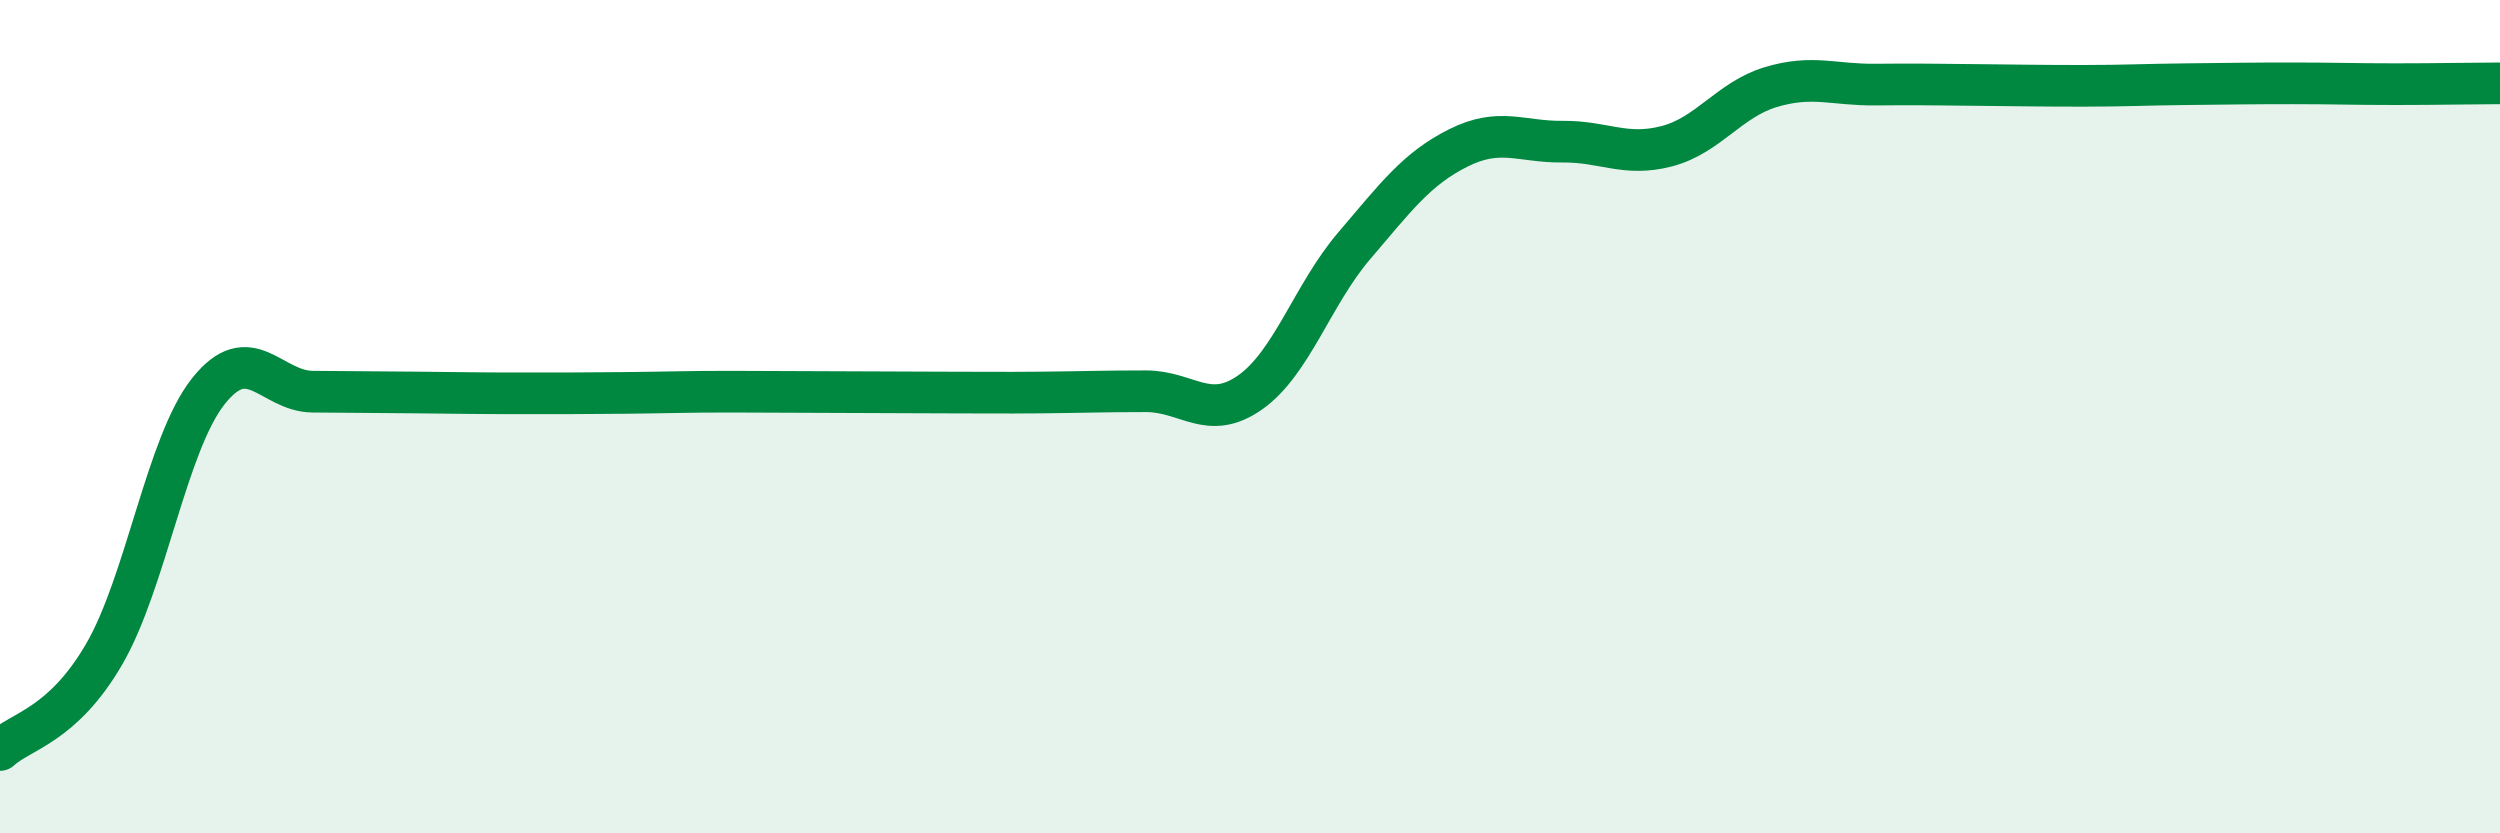
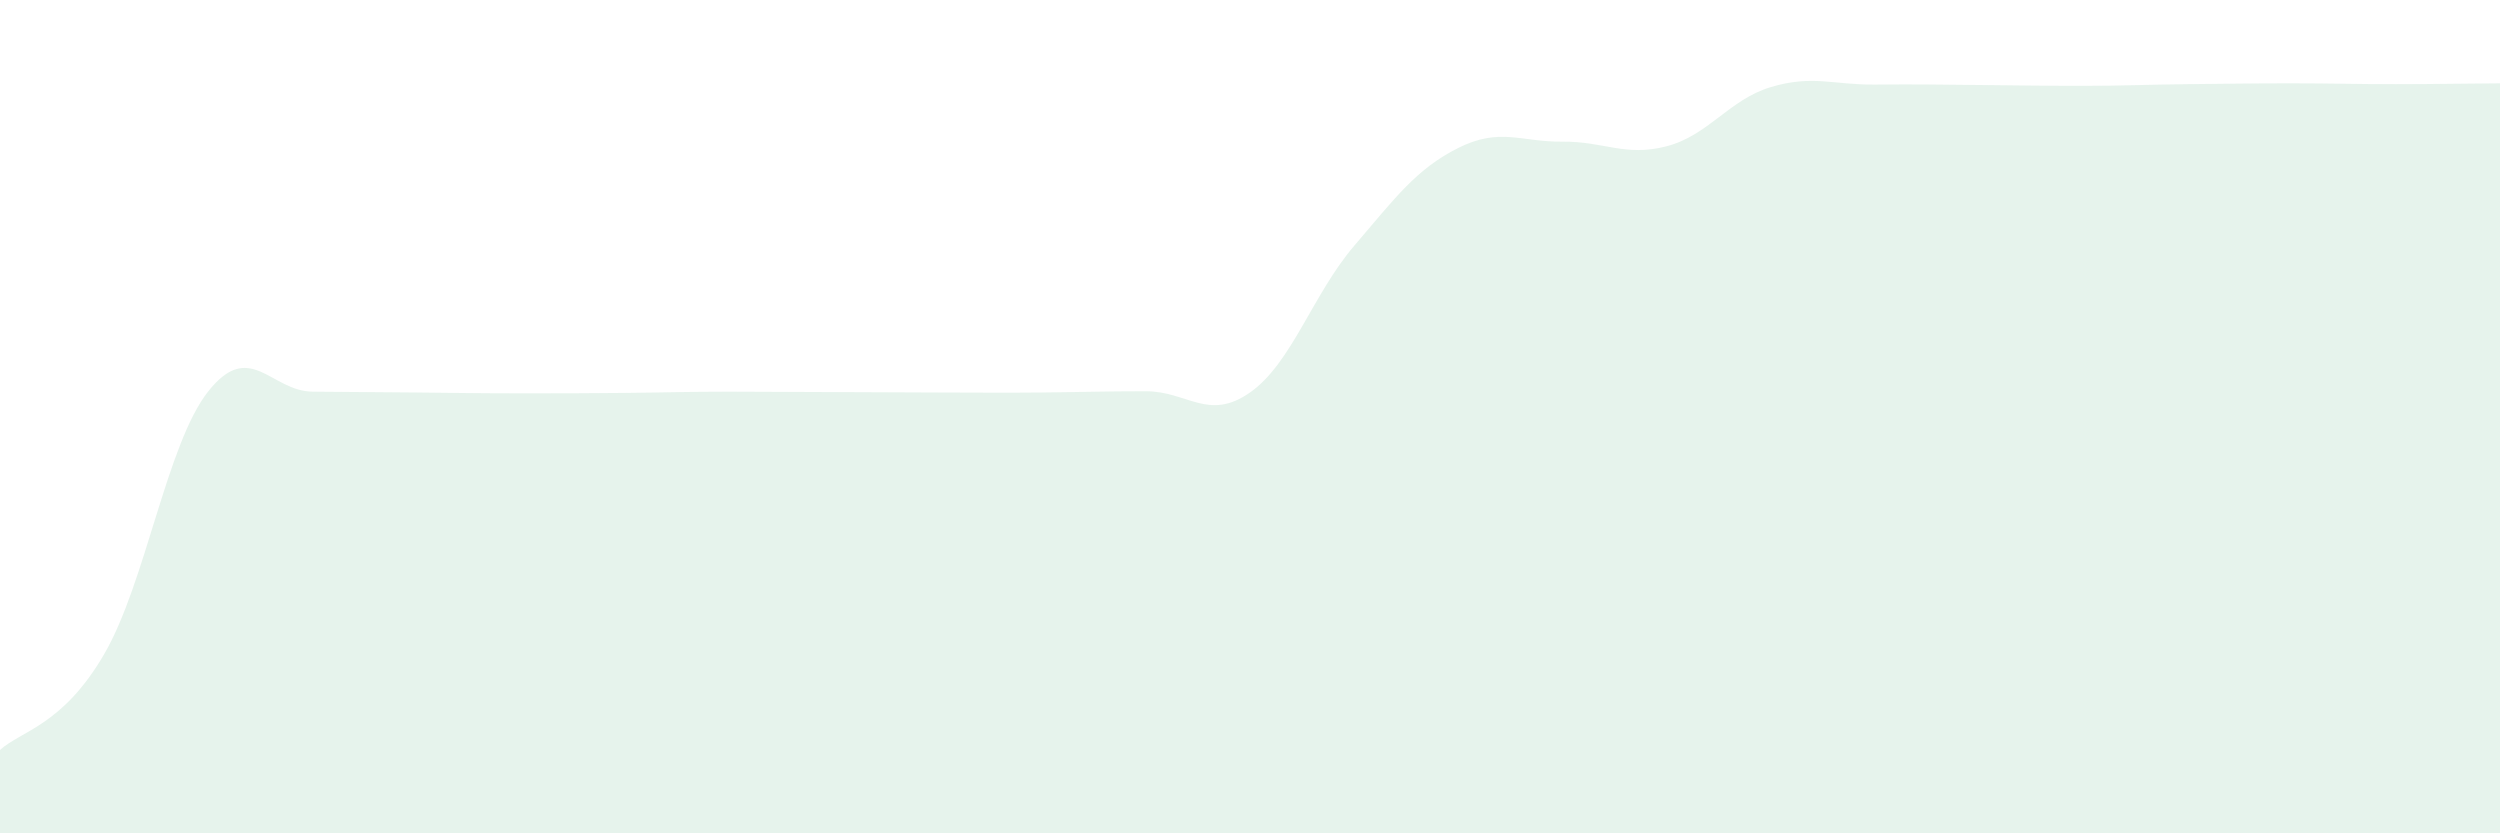
<svg xmlns="http://www.w3.org/2000/svg" width="60" height="20" viewBox="0 0 60 20">
  <path d="M 0,18 C 0.5,17.54 1.5,17.42 2.5,15.7 C 3.5,13.98 4,10.65 5,9.39 C 6,8.13 6.5,9.39 7.5,9.4 C 8.5,9.41 9,9.41 10,9.42 C 11,9.43 11.5,9.44 12.5,9.44 C 13.5,9.44 14,9.44 15,9.43 C 16,9.42 16.5,9.4 17.5,9.4 C 18.5,9.4 19,9.41 20,9.41 C 21,9.41 21.5,9.42 22.5,9.42 C 23.5,9.42 24,9.43 25,9.42 C 26,9.41 26.5,9.39 27.5,9.39 C 28.5,9.39 29,10.12 30,9.42 C 31,8.72 31.5,7.07 32.5,5.9 C 33.5,4.73 34,4.05 35,3.55 C 36,3.05 36.5,3.41 37.5,3.4 C 38.5,3.39 39,3.77 40,3.51 C 41,3.25 41.5,2.39 42.5,2.09 C 43.5,1.79 44,2.04 45,2.03 C 46,2.02 46.5,2.03 47.5,2.04 C 48.5,2.05 49,2.06 50,2.06 C 51,2.06 51.5,2.03 52.5,2.02 C 53.5,2.01 54,2 55,2 C 56,2 56.5,2.02 57.5,2.02 C 58.5,2.02 59.5,2 60,2L60 20L0 20Z" fill="#008740" opacity="0.1" stroke-linecap="round" stroke-linejoin="round" />
-   <path d="M 0,18 C 0.5,17.54 1.5,17.42 2.5,15.7 C 3.5,13.98 4,10.65 5,9.39 C 6,8.13 6.5,9.39 7.5,9.4 C 8.5,9.41 9,9.41 10,9.42 C 11,9.43 11.5,9.44 12.5,9.44 C 13.5,9.44 14,9.44 15,9.43 C 16,9.42 16.5,9.4 17.5,9.4 C 18.5,9.4 19,9.41 20,9.41 C 21,9.41 21.5,9.42 22.5,9.42 C 23.5,9.42 24,9.43 25,9.42 C 26,9.41 26.5,9.39 27.5,9.39 C 28.5,9.39 29,10.12 30,9.42 C 31,8.72 31.5,7.07 32.5,5.9 C 33.5,4.73 34,4.05 35,3.55 C 36,3.05 36.5,3.41 37.5,3.4 C 38.5,3.39 39,3.77 40,3.51 C 41,3.25 41.5,2.39 42.5,2.09 C 43.5,1.79 44,2.04 45,2.03 C 46,2.02 46.5,2.03 47.5,2.04 C 48.5,2.05 49,2.06 50,2.06 C 51,2.06 51.5,2.03 52.5,2.02 C 53.5,2.01 54,2 55,2 C 56,2 56.5,2.02 57.5,2.02 C 58.5,2.02 59.5,2 60,2" stroke="#008740" stroke-width="1" fill="none" stroke-linecap="round" stroke-linejoin="round" />
</svg>